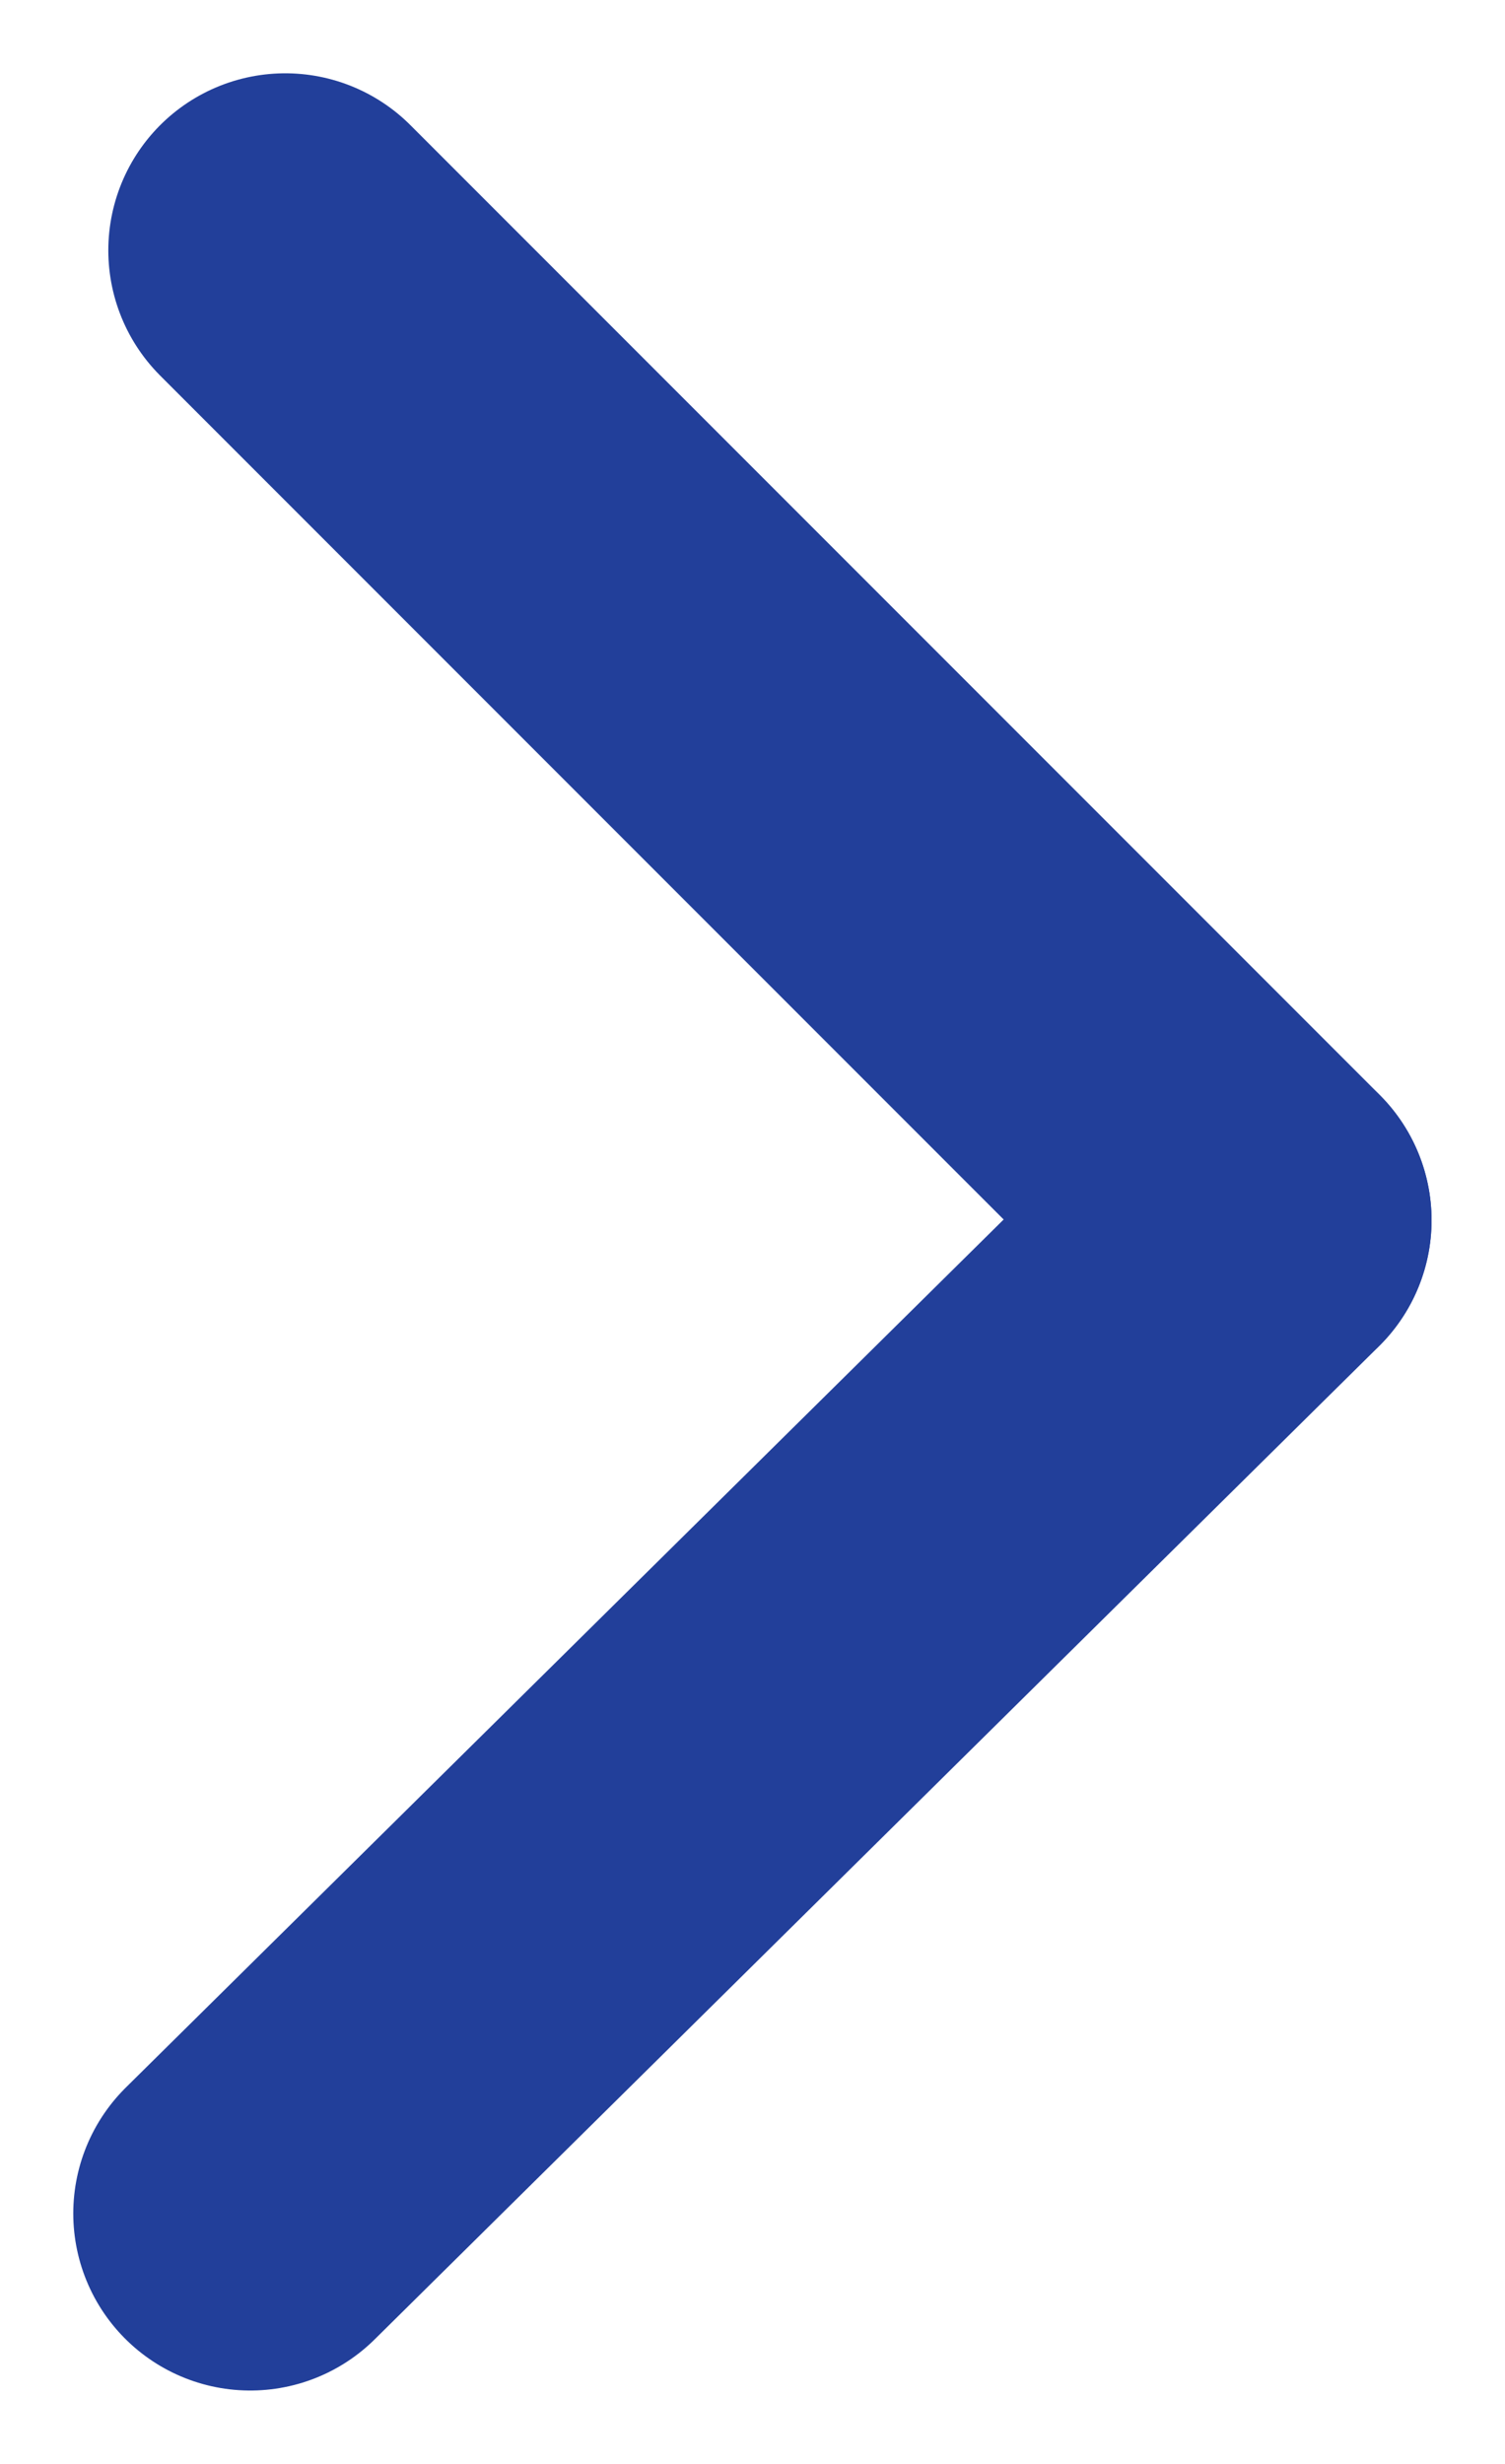
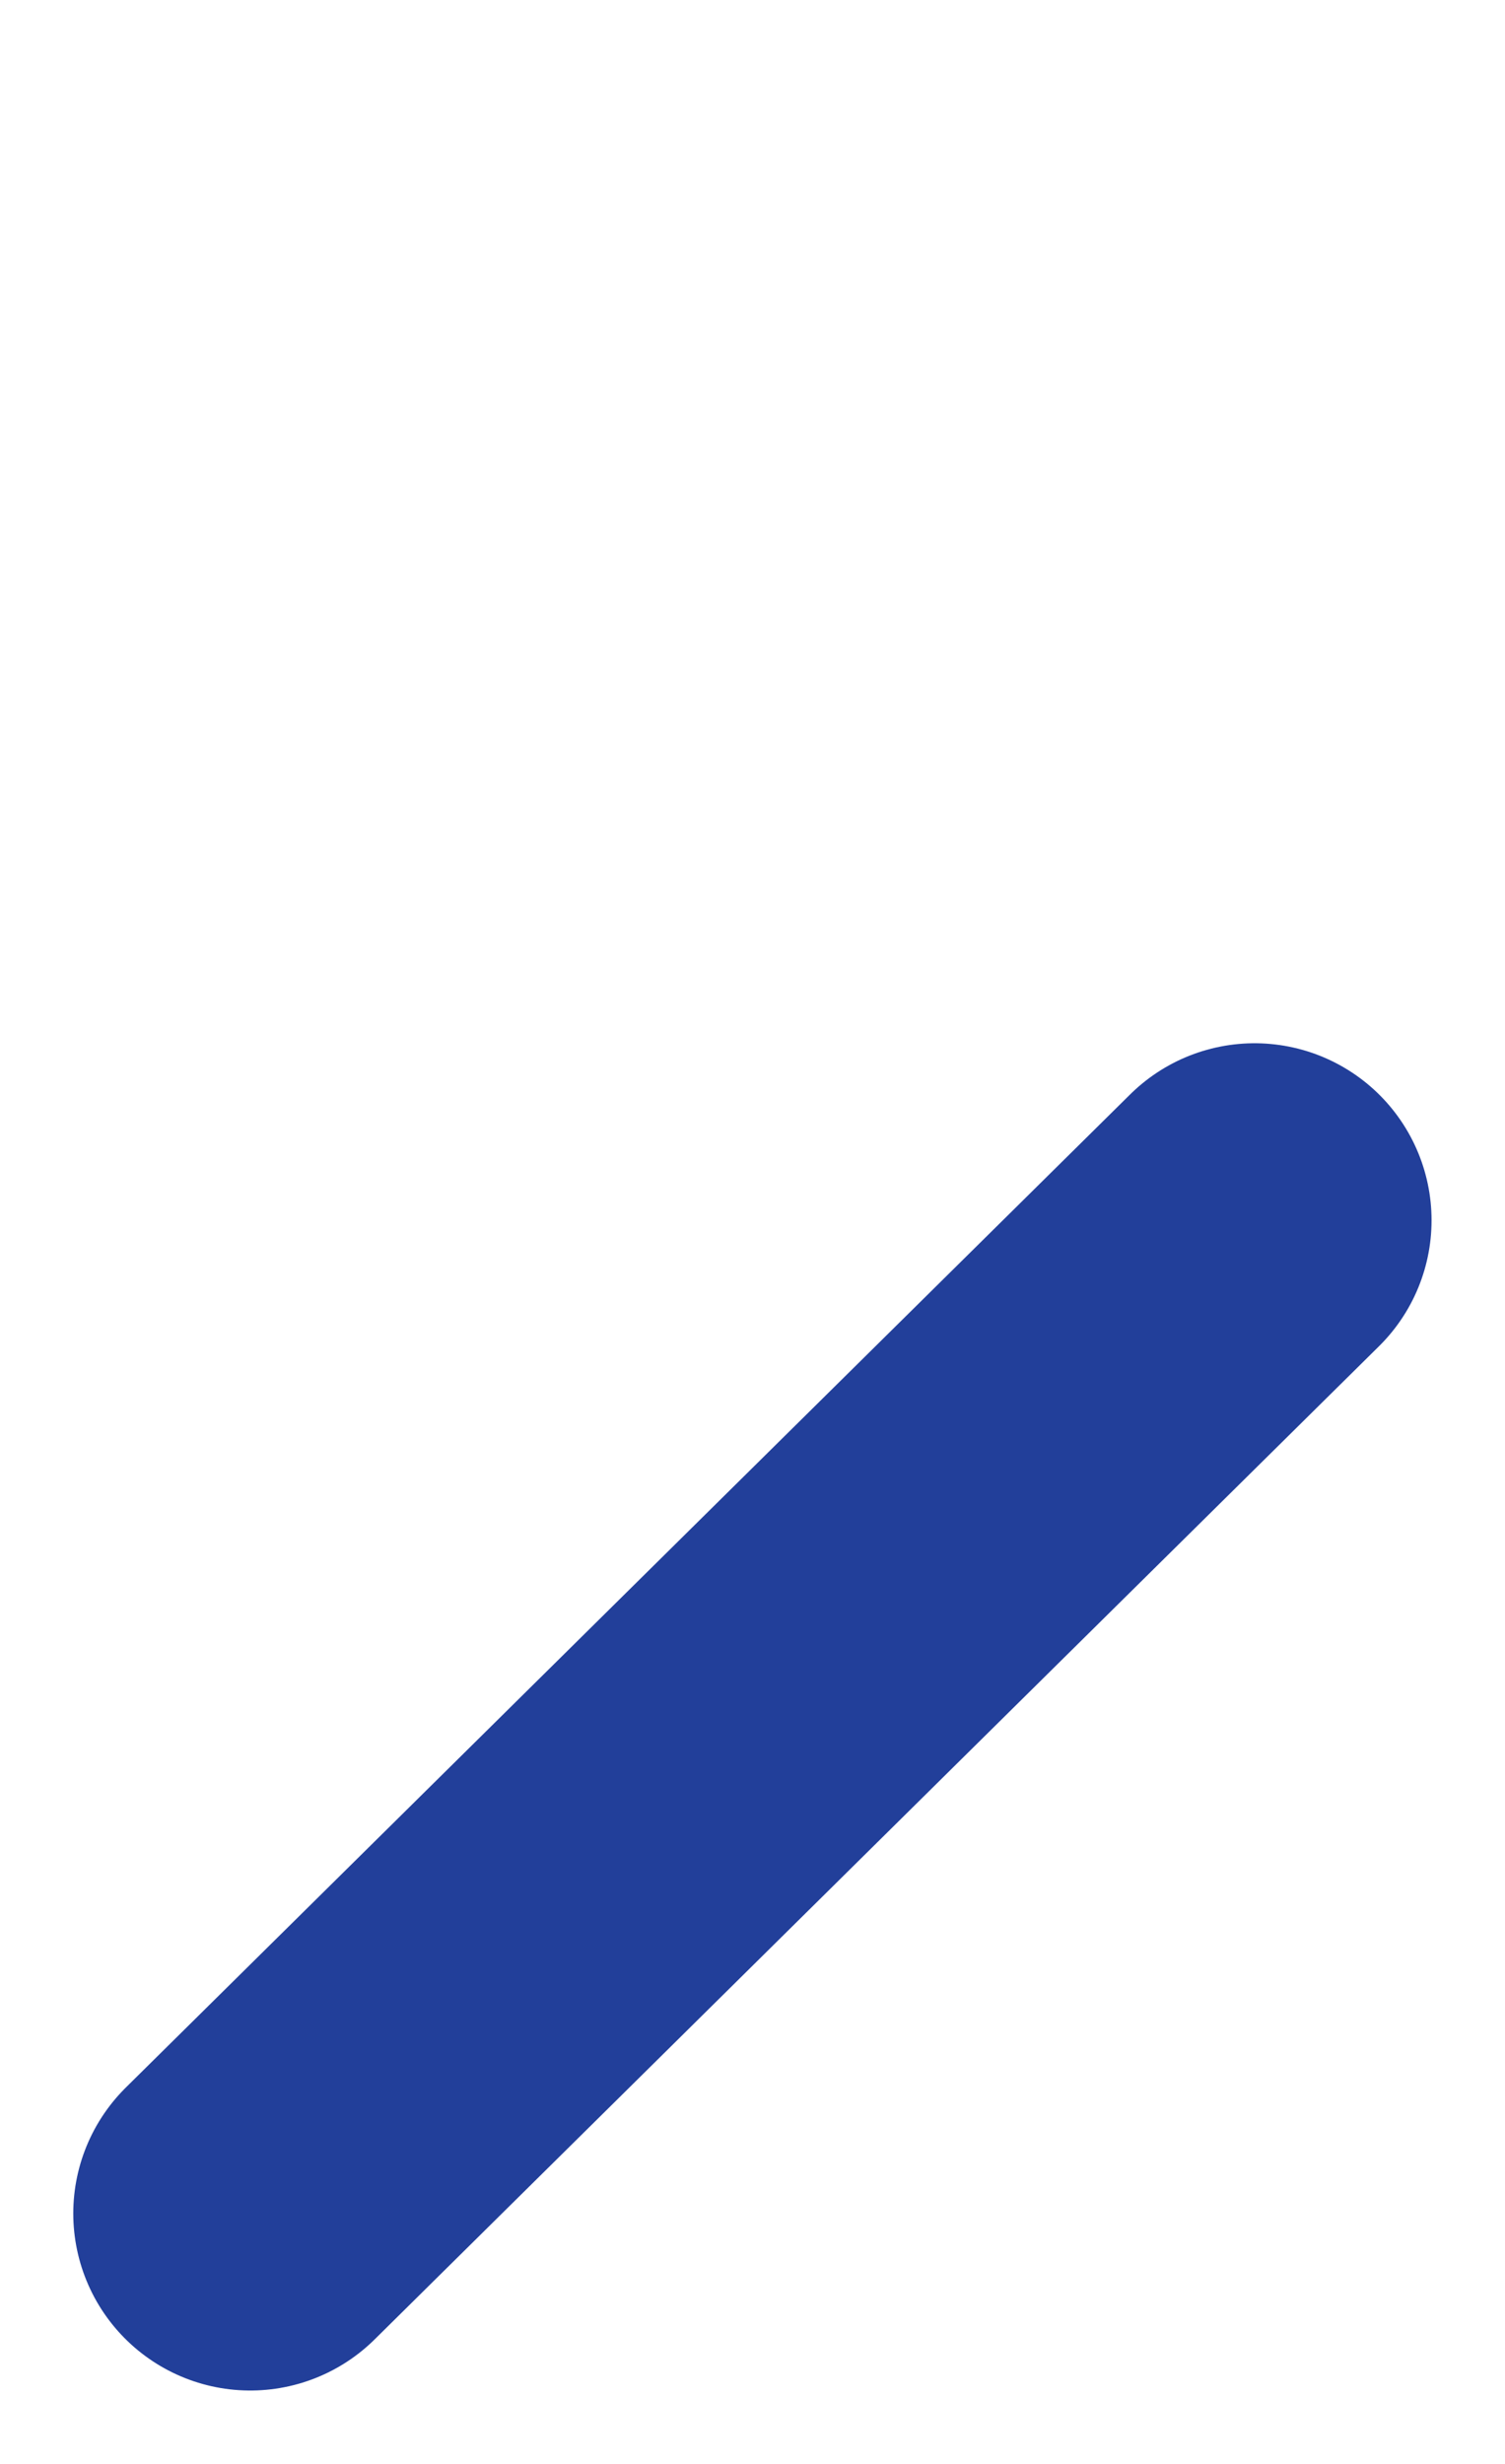
<svg xmlns="http://www.w3.org/2000/svg" width="8.504" height="13.915" viewBox="0 0 8.504 13.915">
  <g id="Group_209" data-name="Group 209" transform="translate(-1751.086 -11406.086)">
-     <line id="Line_2" data-name="Line 2" x1="5.477" y1="5.477" transform="translate(1752.698 11407.5)" fill="none" stroke="#223f9a" stroke-linecap="round" stroke-width="2" />
    <line id="Line_3" data-name="Line 3" y1="5.609" x2="5.675" transform="translate(1752.5 11412.978)" fill="none" stroke="#223f9a" stroke-linecap="round" stroke-width="2" />
  </g>
</svg>